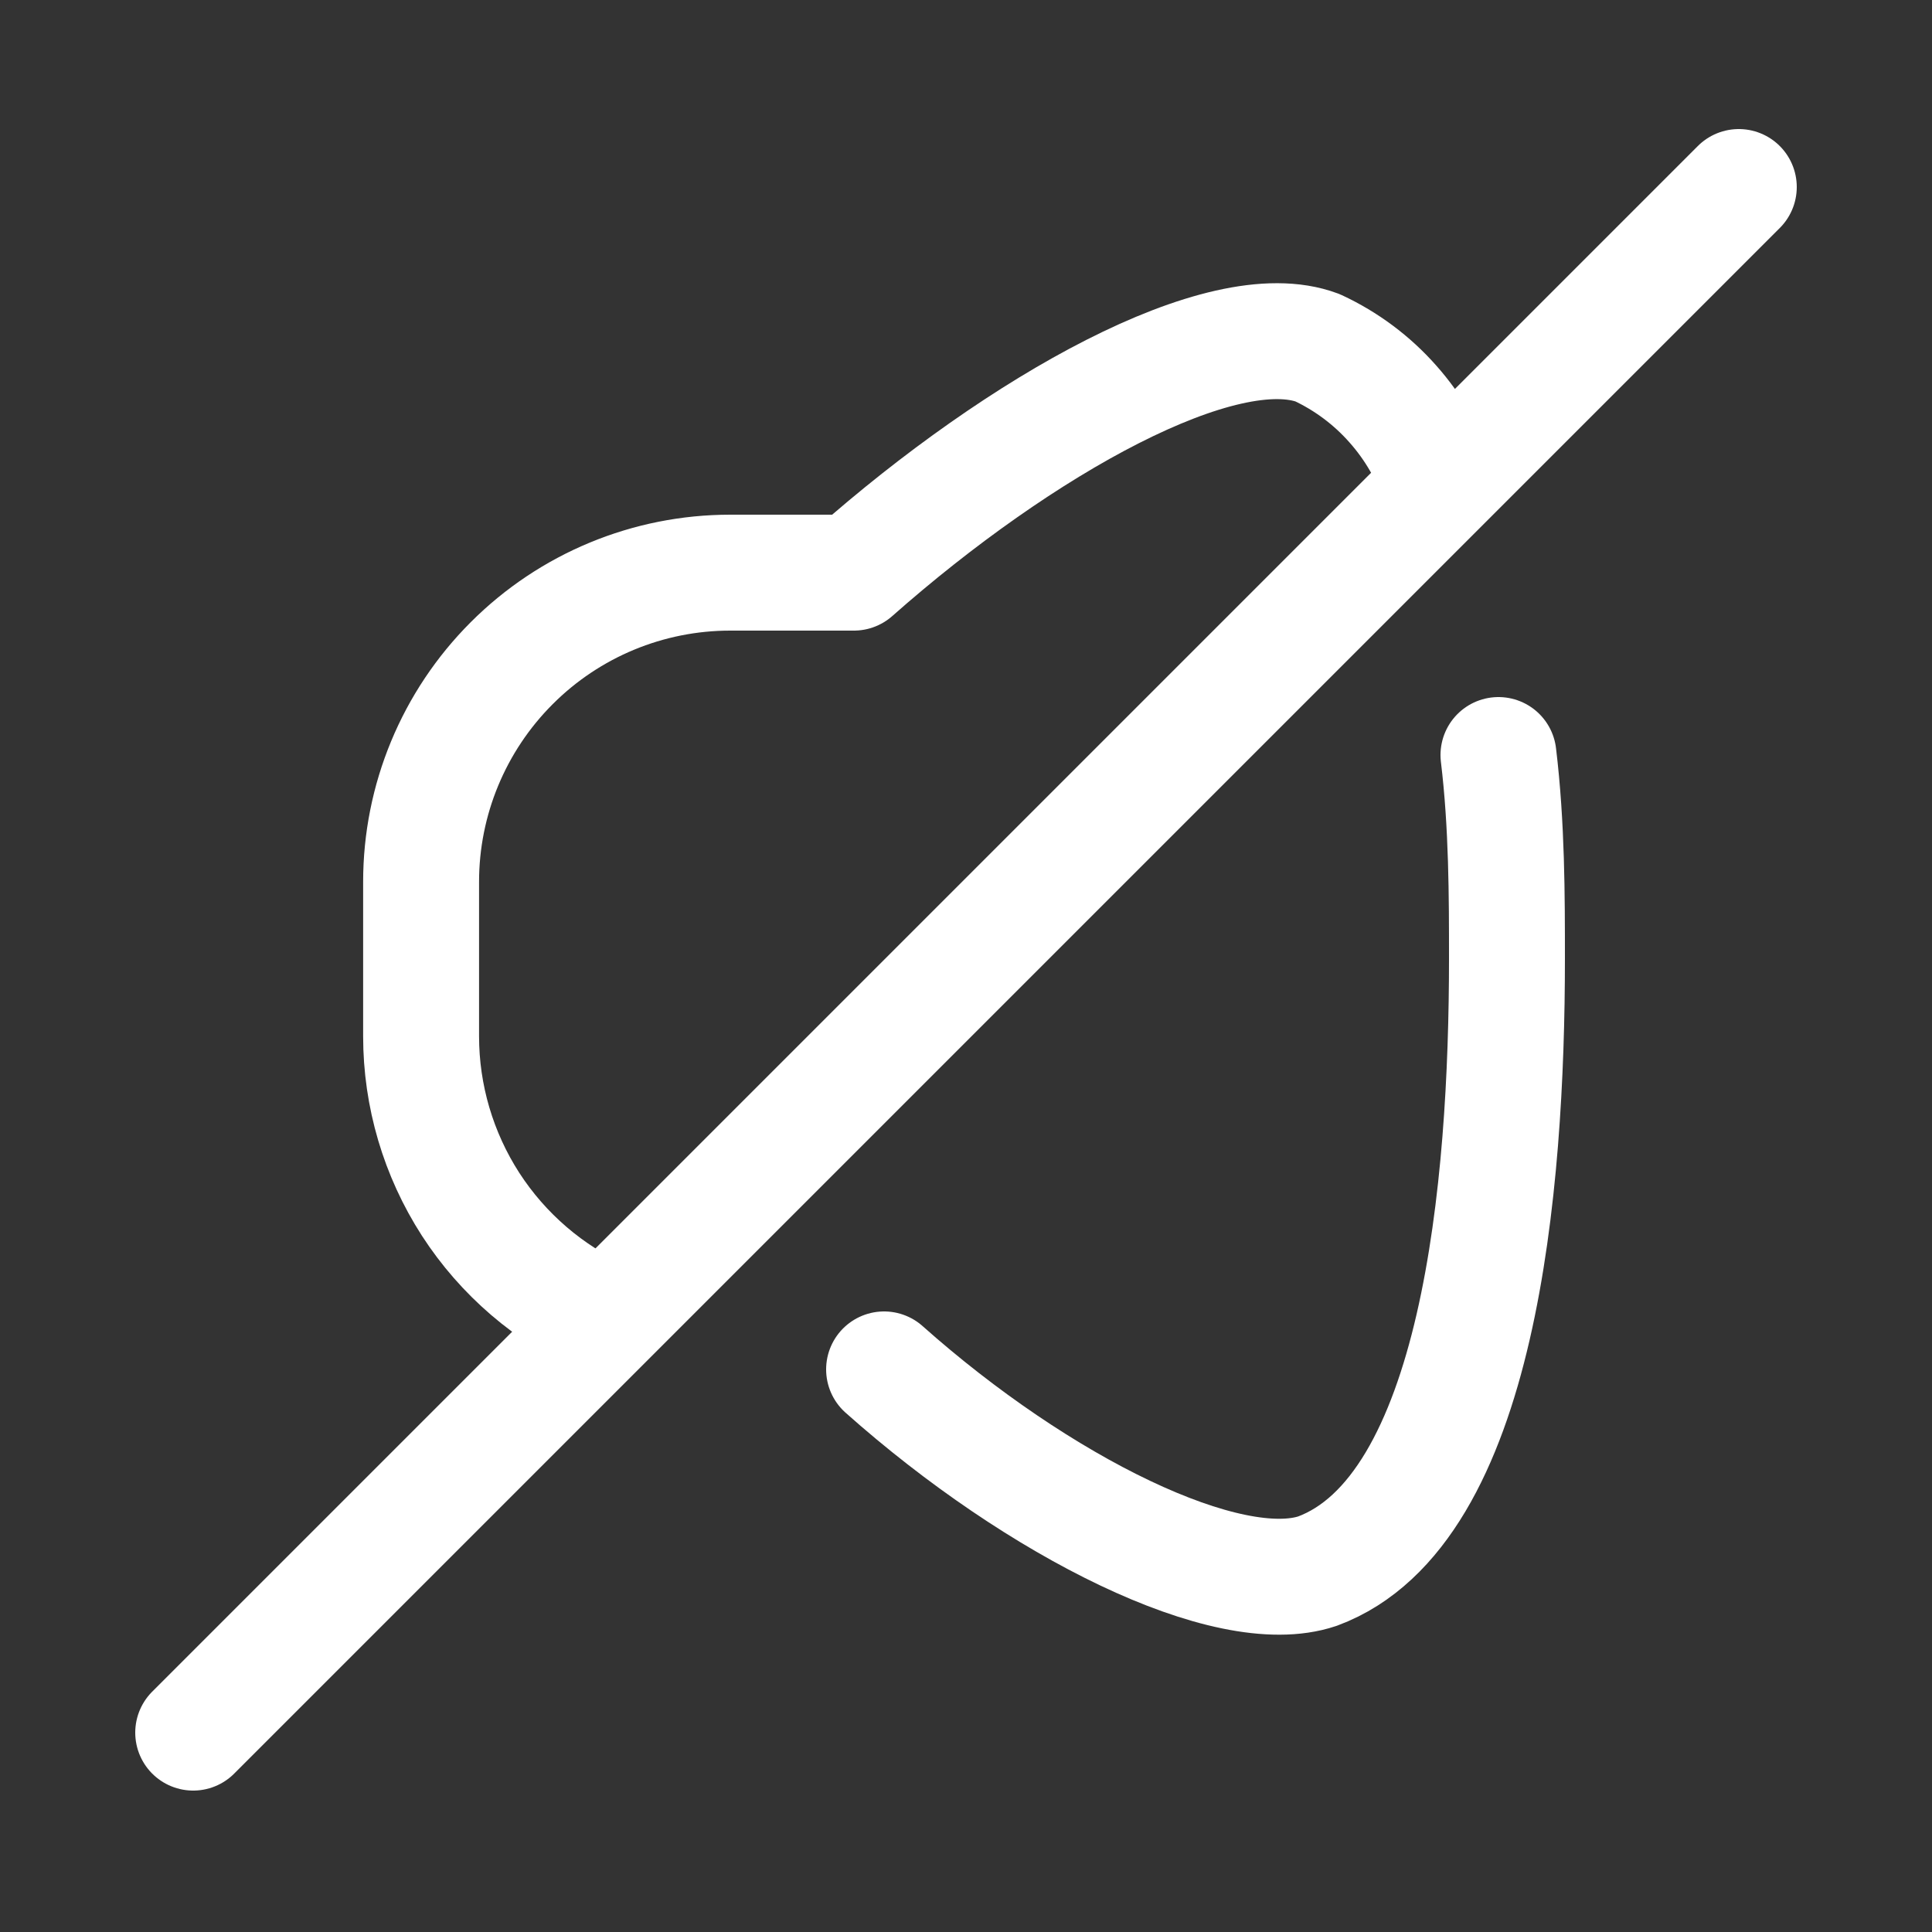
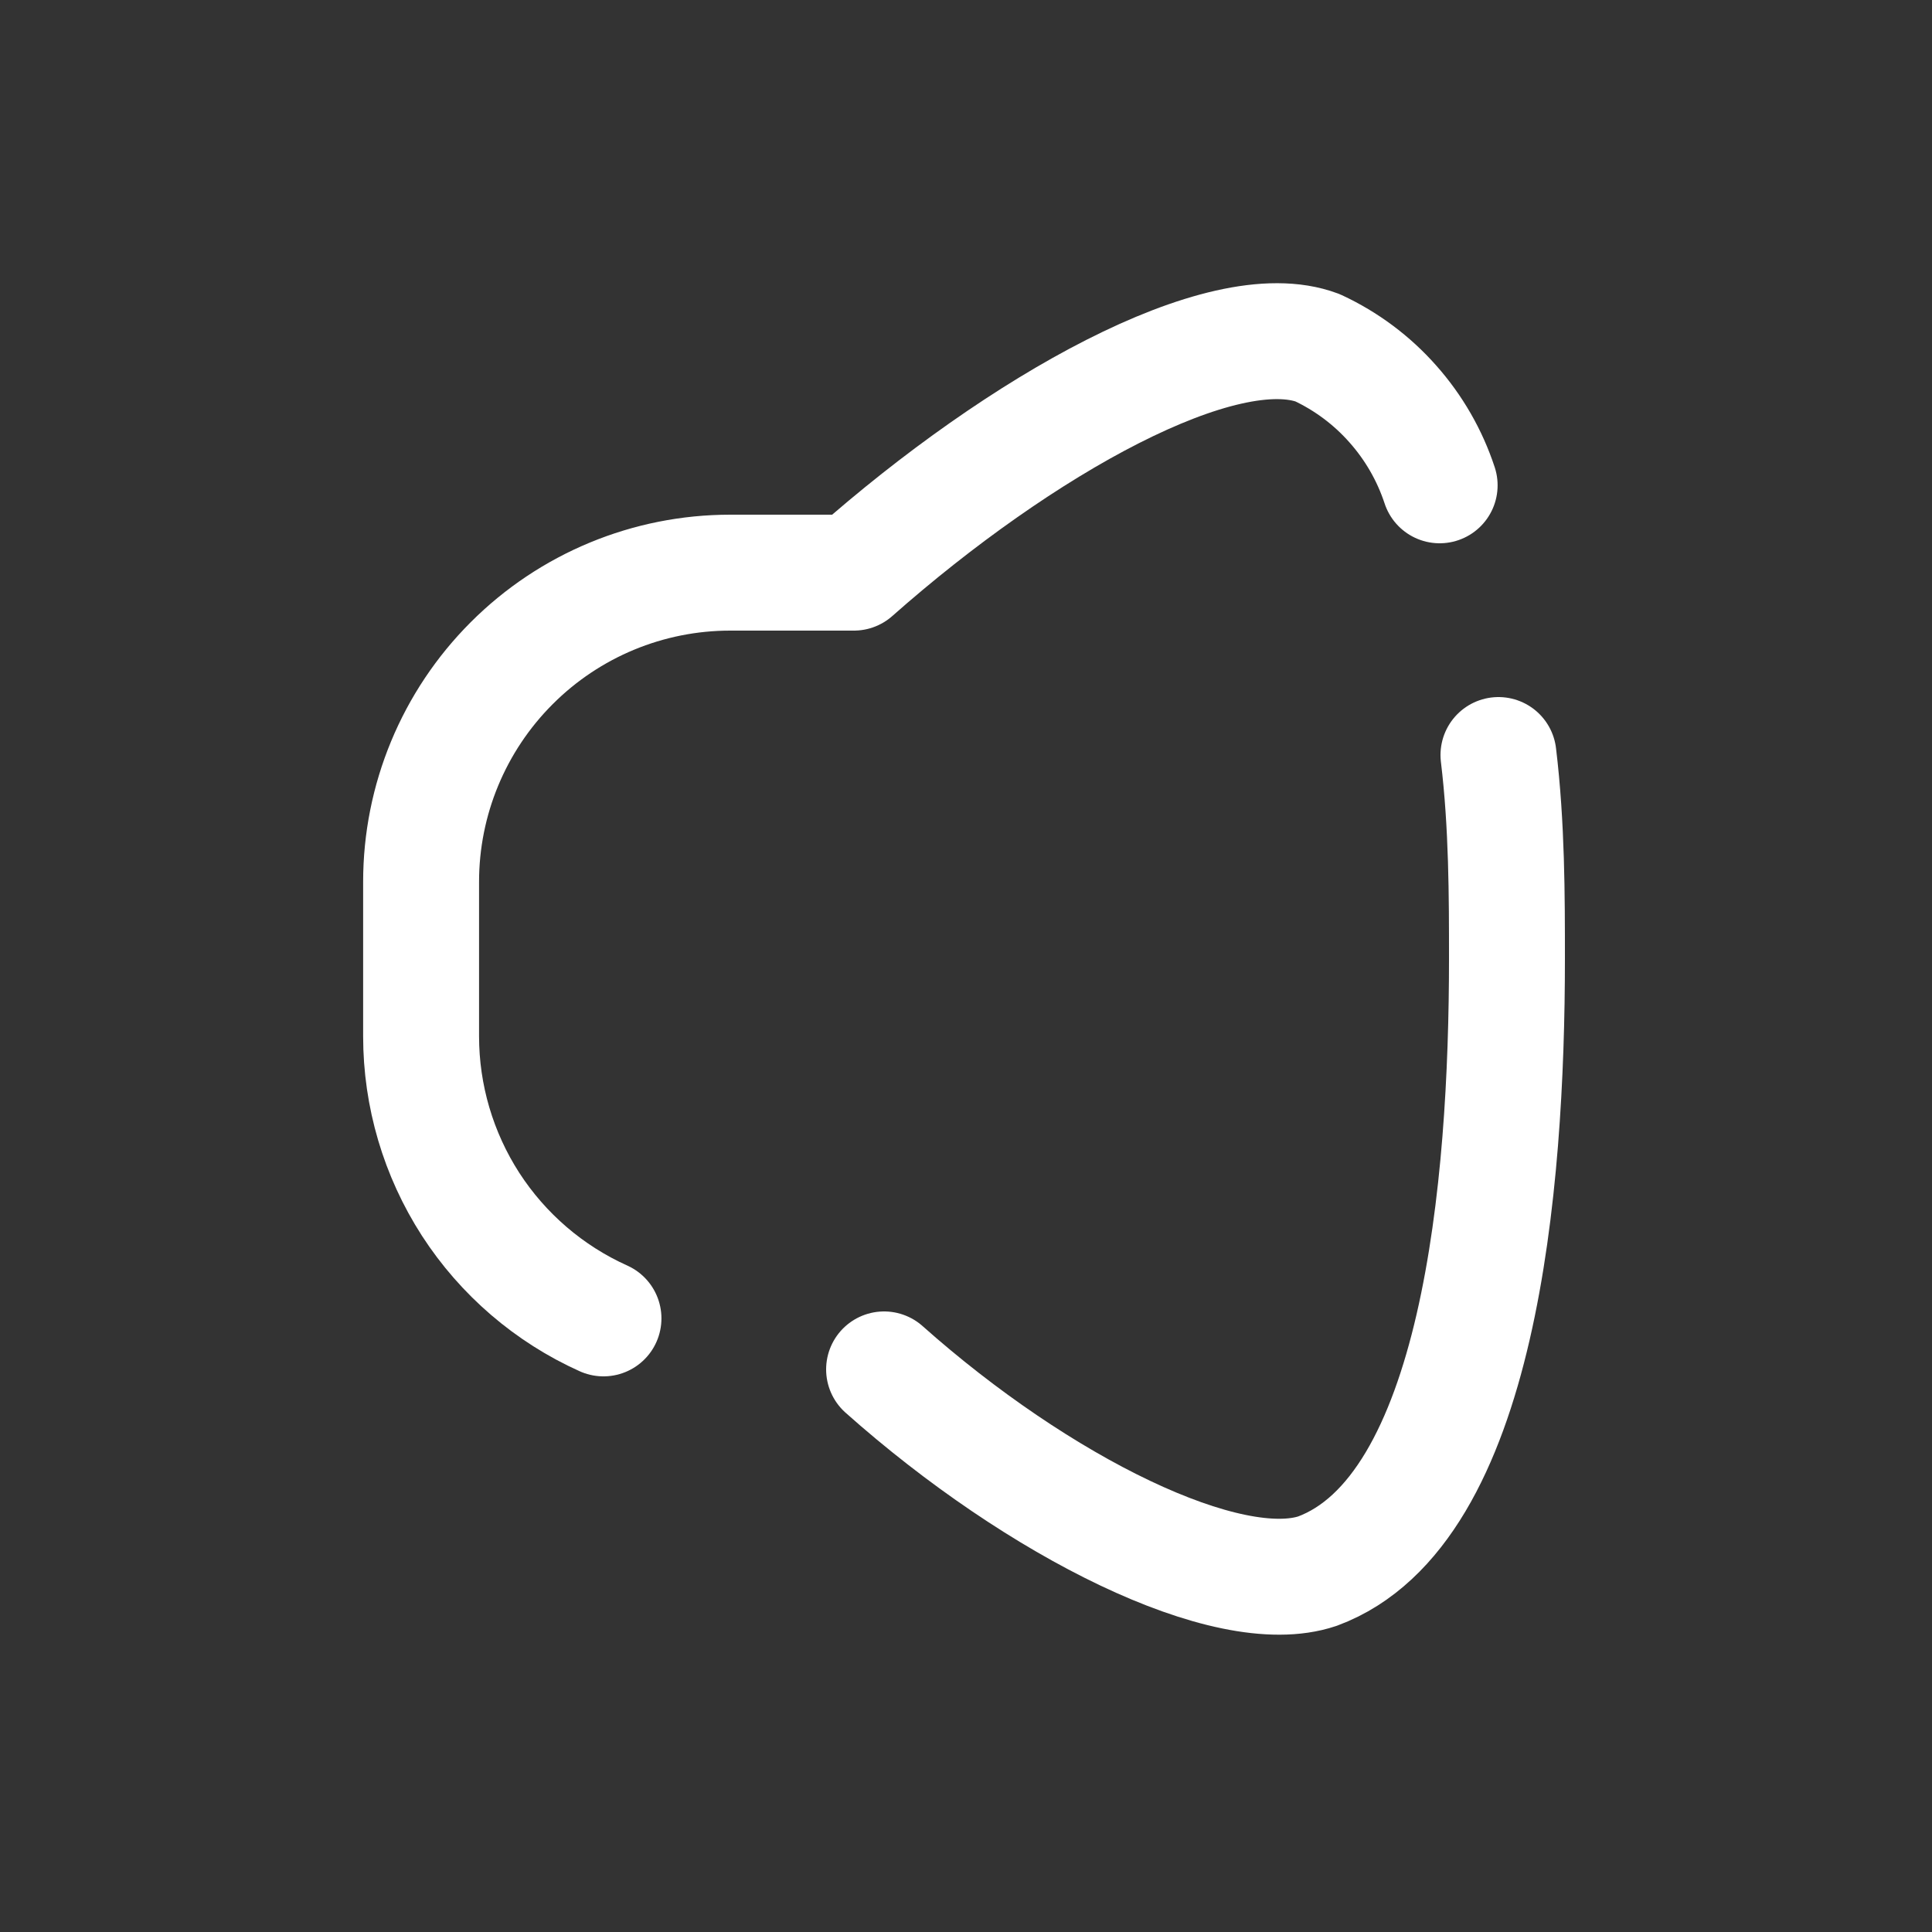
<svg xmlns="http://www.w3.org/2000/svg" width="800px" height="800px" viewBox="-0.5 0 25 25" fill="none">
  <rect x="-0.5" y="0" width="25" height="25" fill="#333333" stroke="none" />
  <path d="M10.94 17.72C12.94 19.5 15.389 20.72 16.549 20.33C18.649 19.55 19 15.33 19 12.41C19 11.6 19 10.68 18.89 9.77" stroke="#fff" stroke-width="1.5" stroke-linecap="round" stroke-linejoin="round" />
  <path d="M18.129 6.28C18.001 5.891 17.795 5.533 17.523 5.227C17.252 4.92 16.92 4.673 16.549 4.5C15.319 4.04 12.709 5.5 10.549 7.41H8.949C7.888 7.41 6.871 7.831 6.121 8.582C5.371 9.332 4.949 10.349 4.949 11.41V13.41C4.949 14.181 5.172 14.936 5.59 15.584C6.009 16.231 6.606 16.744 7.309 17.06" stroke="#fff" stroke-width="1.5" stroke-linecap="round" stroke-linejoin="round" />
-   <path d="M22 2.42L2 22.42" stroke="#fff" stroke-width="1.5" stroke-linecap="round" stroke-linejoin="round" />
</svg>